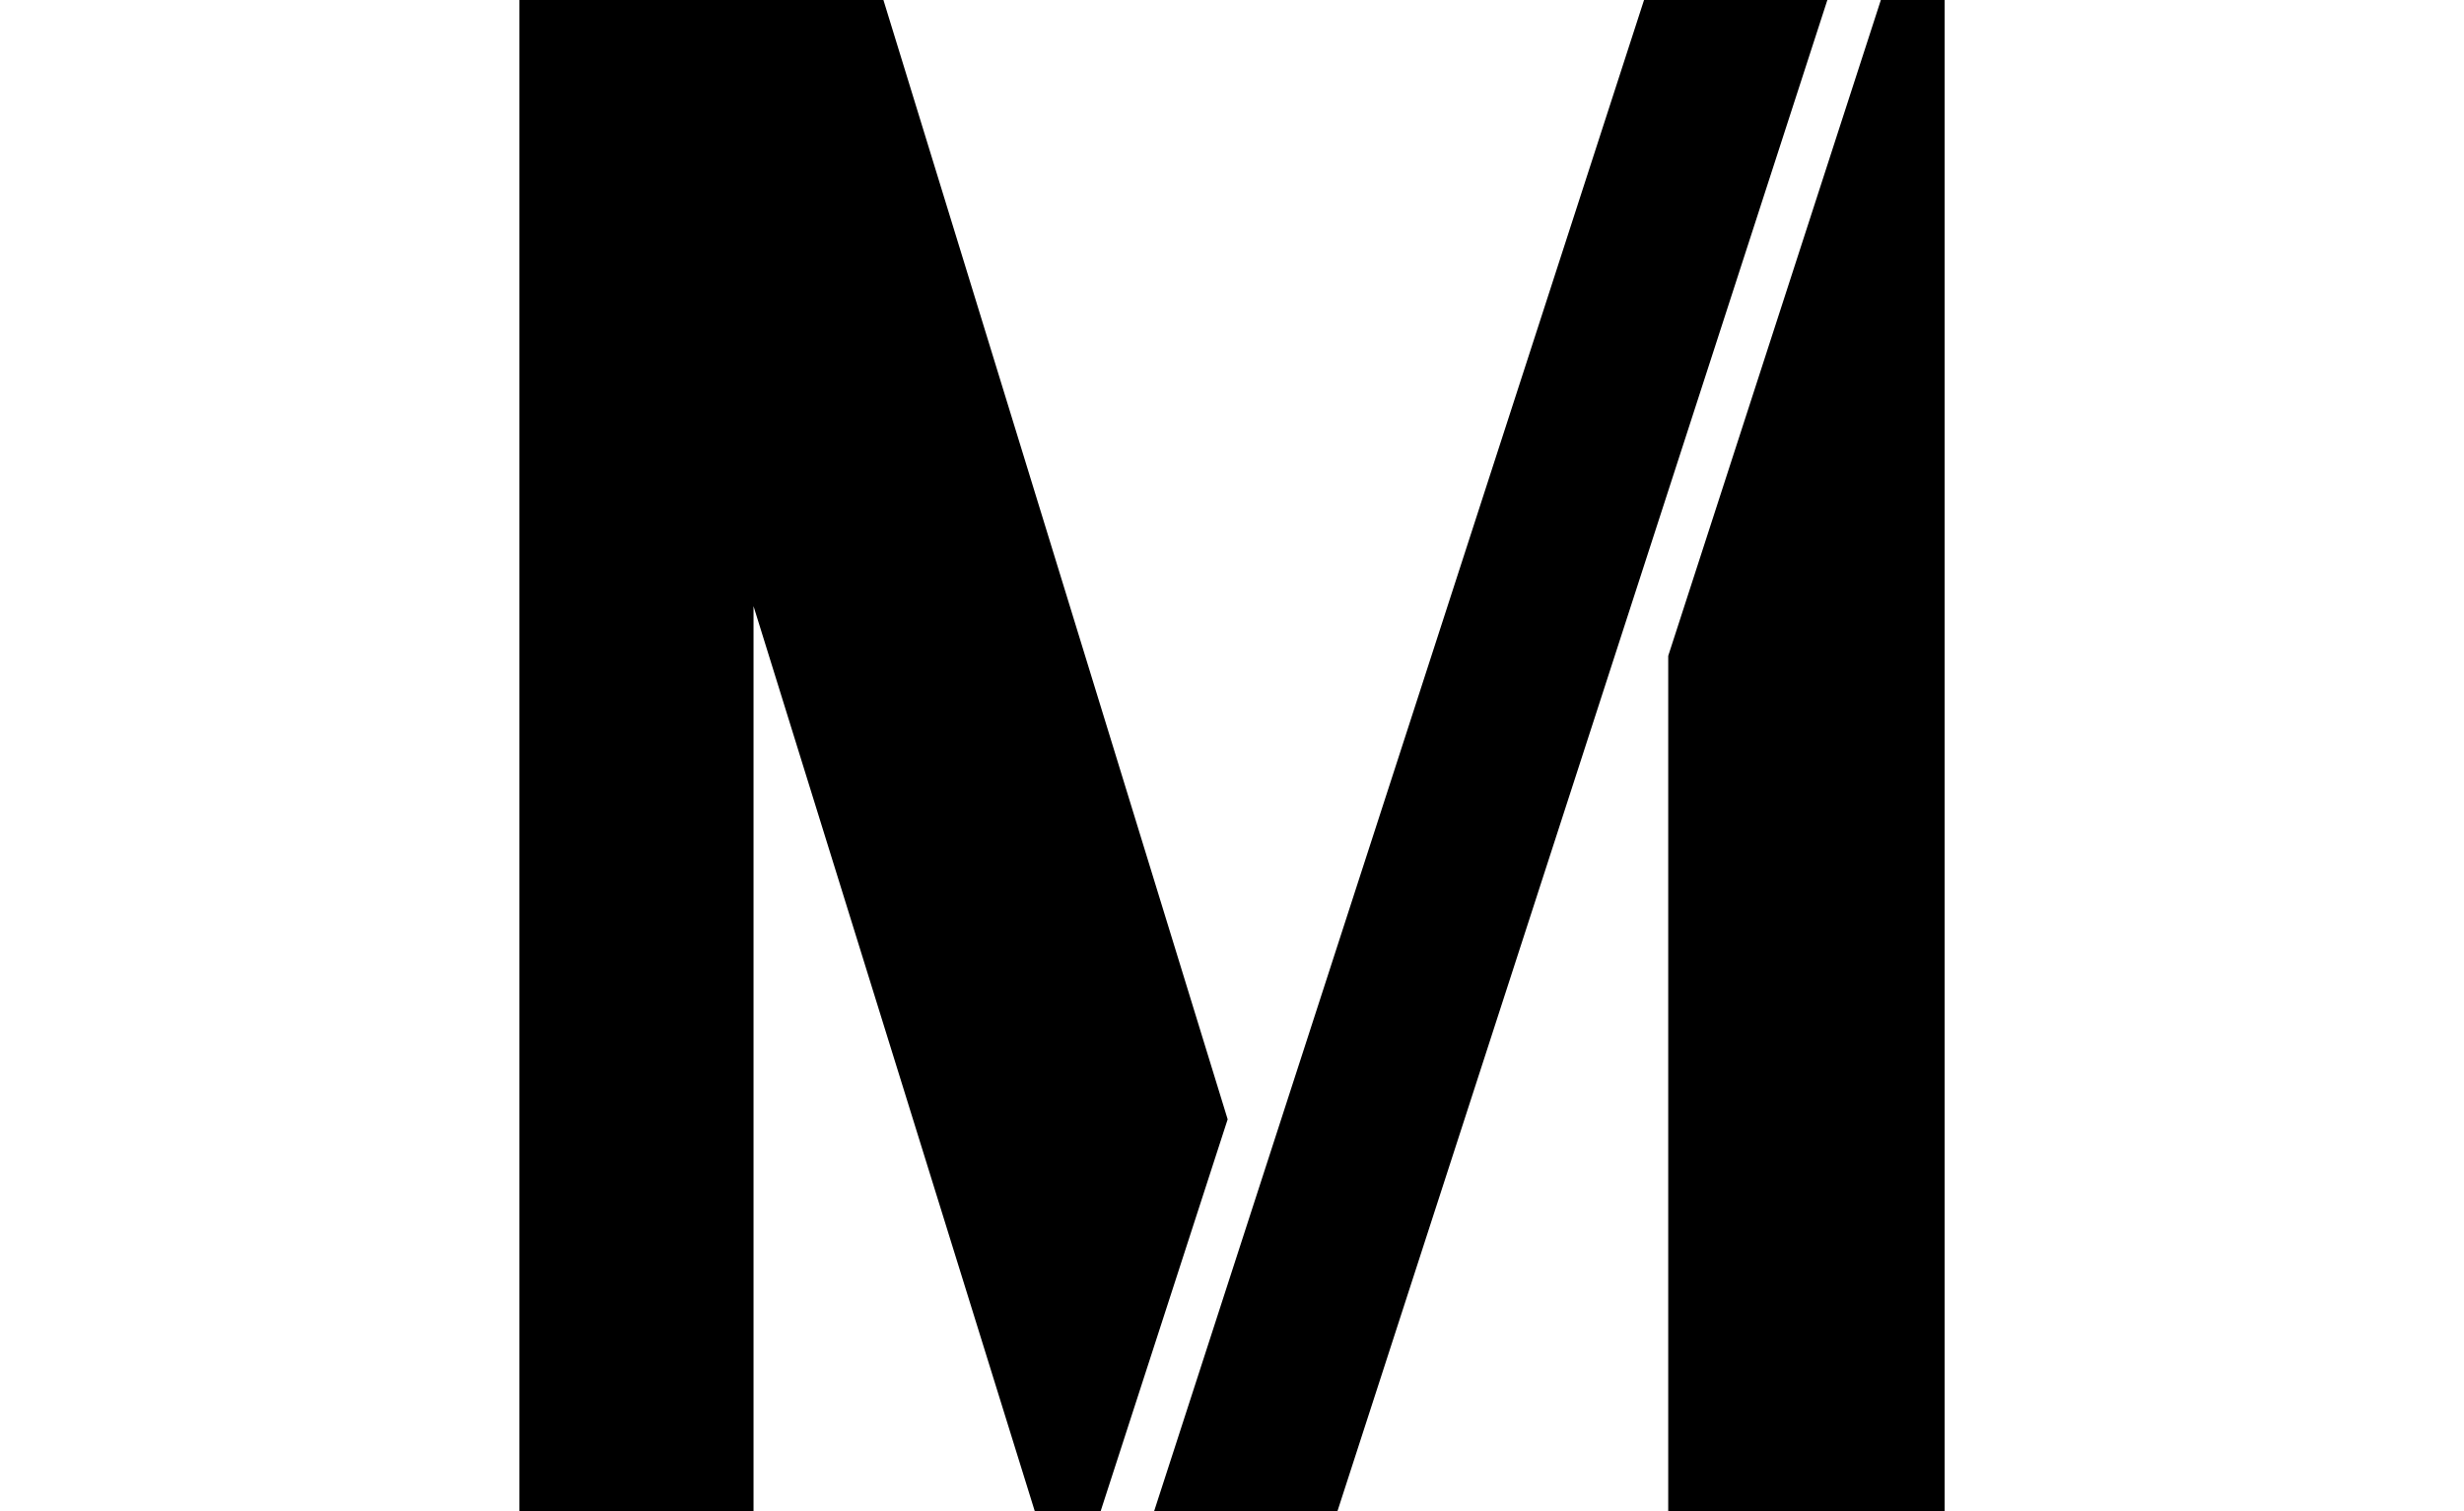
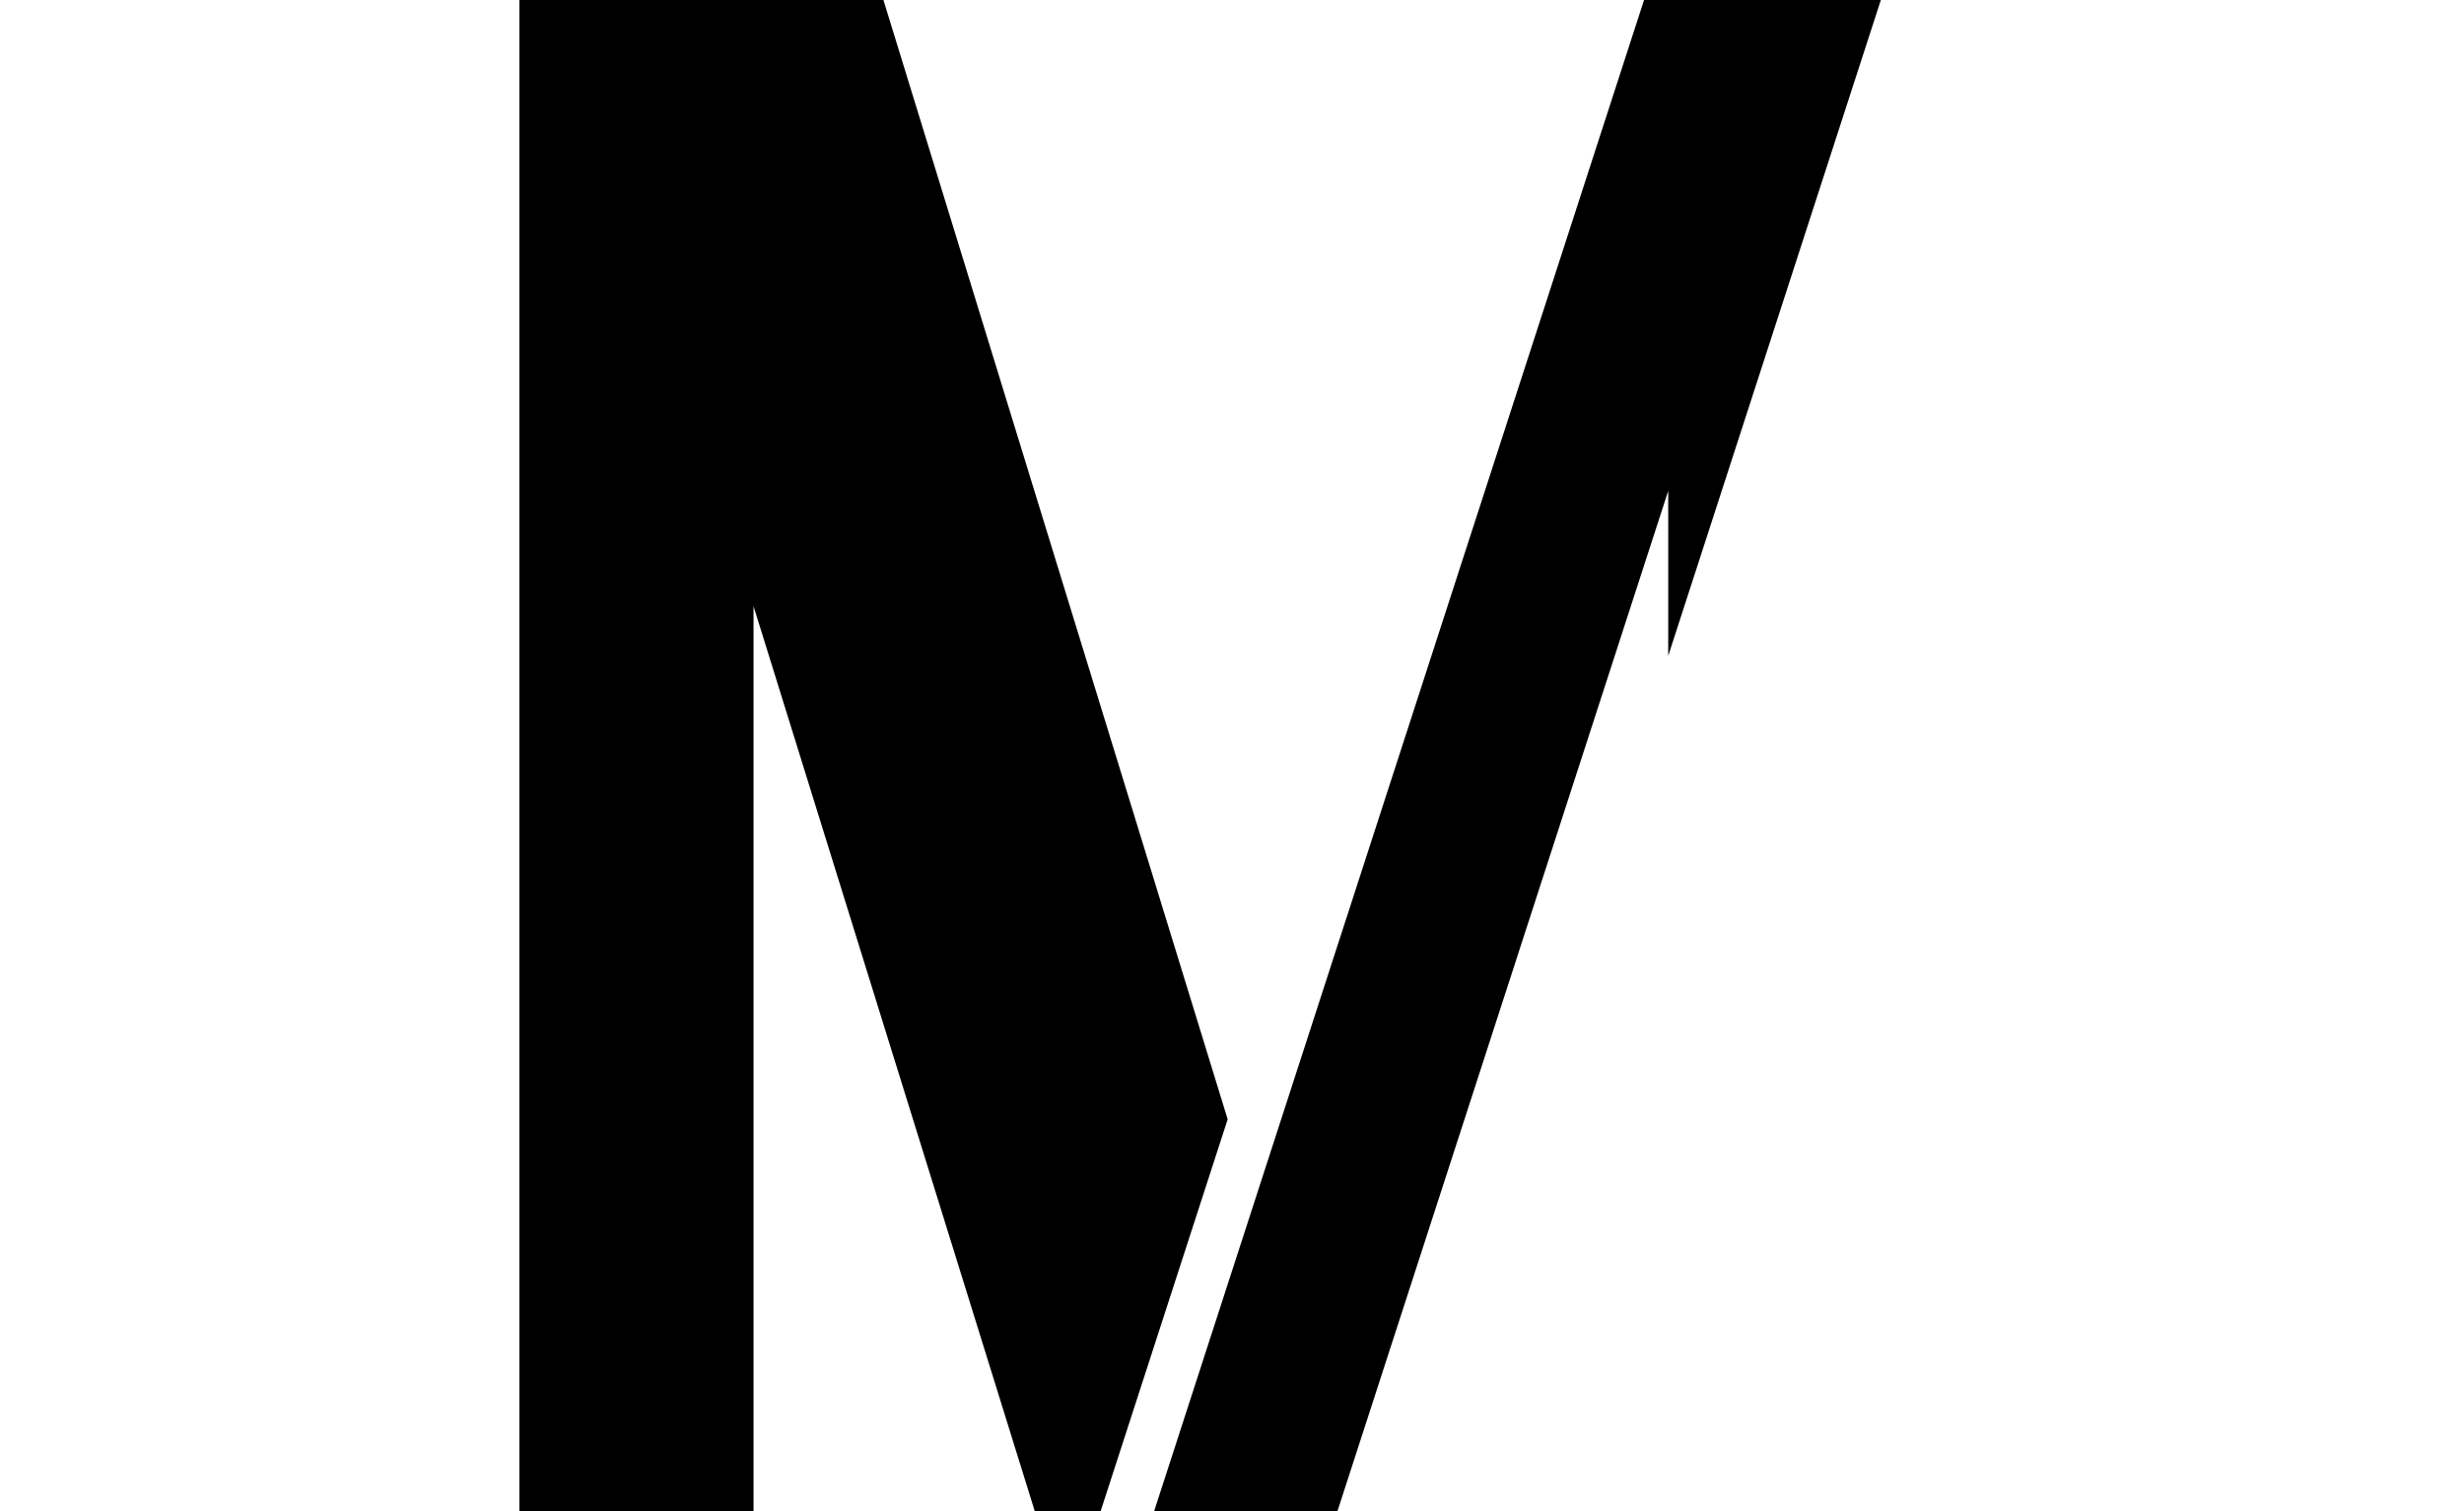
<svg xmlns="http://www.w3.org/2000/svg" id="bn" data-name="muc" width="375" height="230" viewBox="0 0 375 230">
-   <path d="M278.11,0l-74.57,230h-27.9L250.21,0h27.9ZM286.25,0l-32.36,99.81v130.19h42.07V0h-9.7ZM134.45,0h-55.4v230h35.63V92.25l42.81,137.75h10.01l19.34-59.66L134.45,0Z" />
+   <path d="M278.11,0l-74.57,230h-27.9L250.21,0h27.9ZM286.25,0l-32.36,99.81v130.19V0h-9.7ZM134.45,0h-55.4v230h35.63V92.25l42.81,137.75h10.01l19.34-59.66L134.45,0Z" />
</svg>